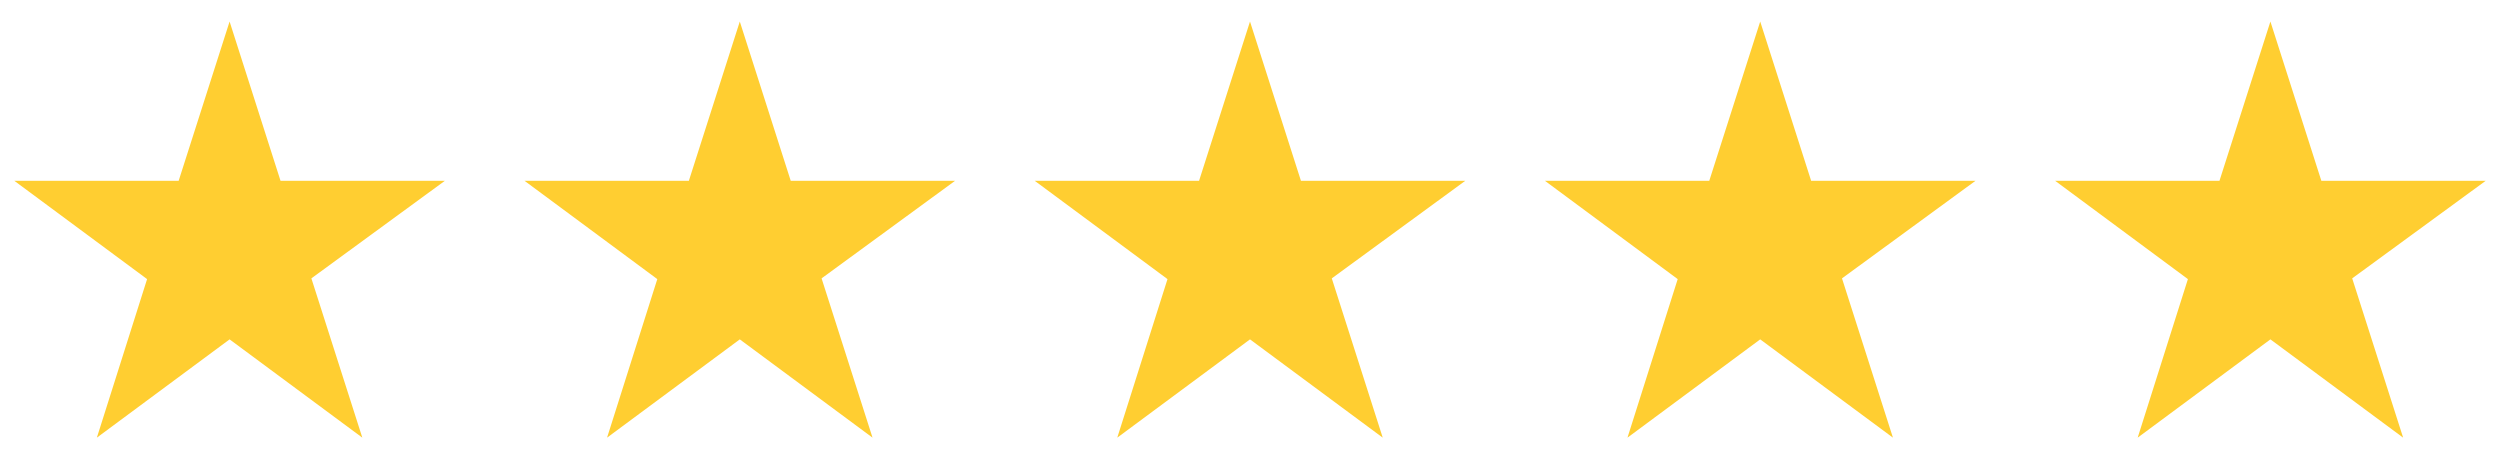
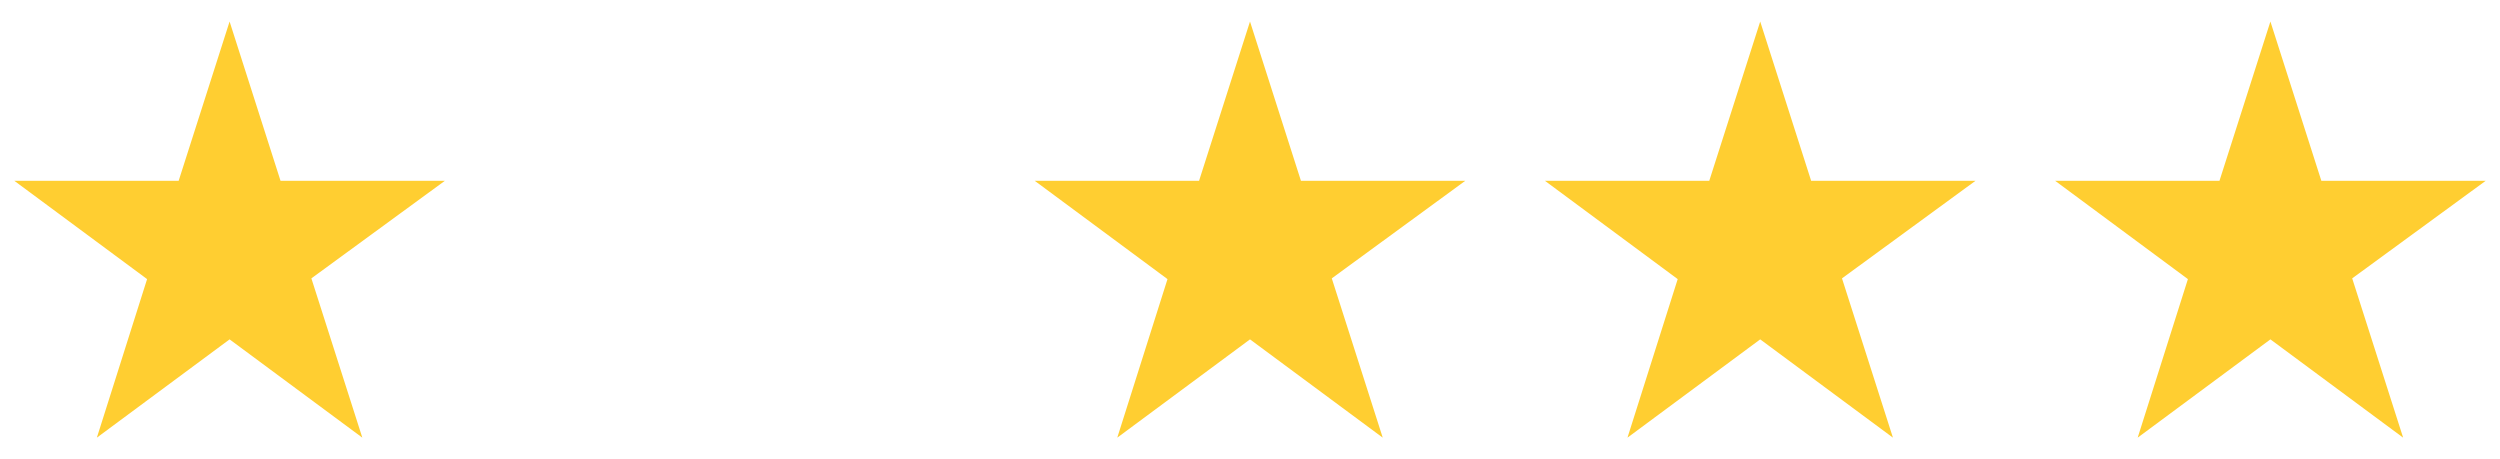
<svg xmlns="http://www.w3.org/2000/svg" width="98" height="18" viewBox="0 0 98 18" fill="none">
  <path d="M17.438 7.088H10.997L9 0.844L7.003 7.088H0.562L5.766 10.941L3.797 17.156L9 13.303L14.203 17.156L12.206 10.912L17.438 7.088Z" fill="#FFCE31" />
-   <path d="M37.438 7.088H30.997L29 0.844L27.003 7.088H20.562L25.766 10.941L23.797 17.156L29 13.303L34.203 17.156L32.206 10.912L37.438 7.088Z" fill="#FFCE31" />
  <path d="M57.438 7.088H50.997L49 0.844L47.003 7.088H40.562L45.766 10.941L43.797 17.156L49 13.303L54.203 17.156L52.206 10.912L57.438 7.088Z" fill="#FFCE31" />
  <path d="M77.438 7.088H70.997L69 0.844L67.003 7.088H60.562L65.766 10.941L63.797 17.156L69 13.303L74.203 17.156L72.206 10.912L77.438 7.088Z" fill="#FFCE31" />
  <path d="M97.438 7.088H90.997L89 0.844L87.003 7.088H80.562L85.766 10.941L83.797 17.156L89 13.303L94.203 17.156L92.206 10.912L97.438 7.088Z" fill="#FFCE31" />
</svg>